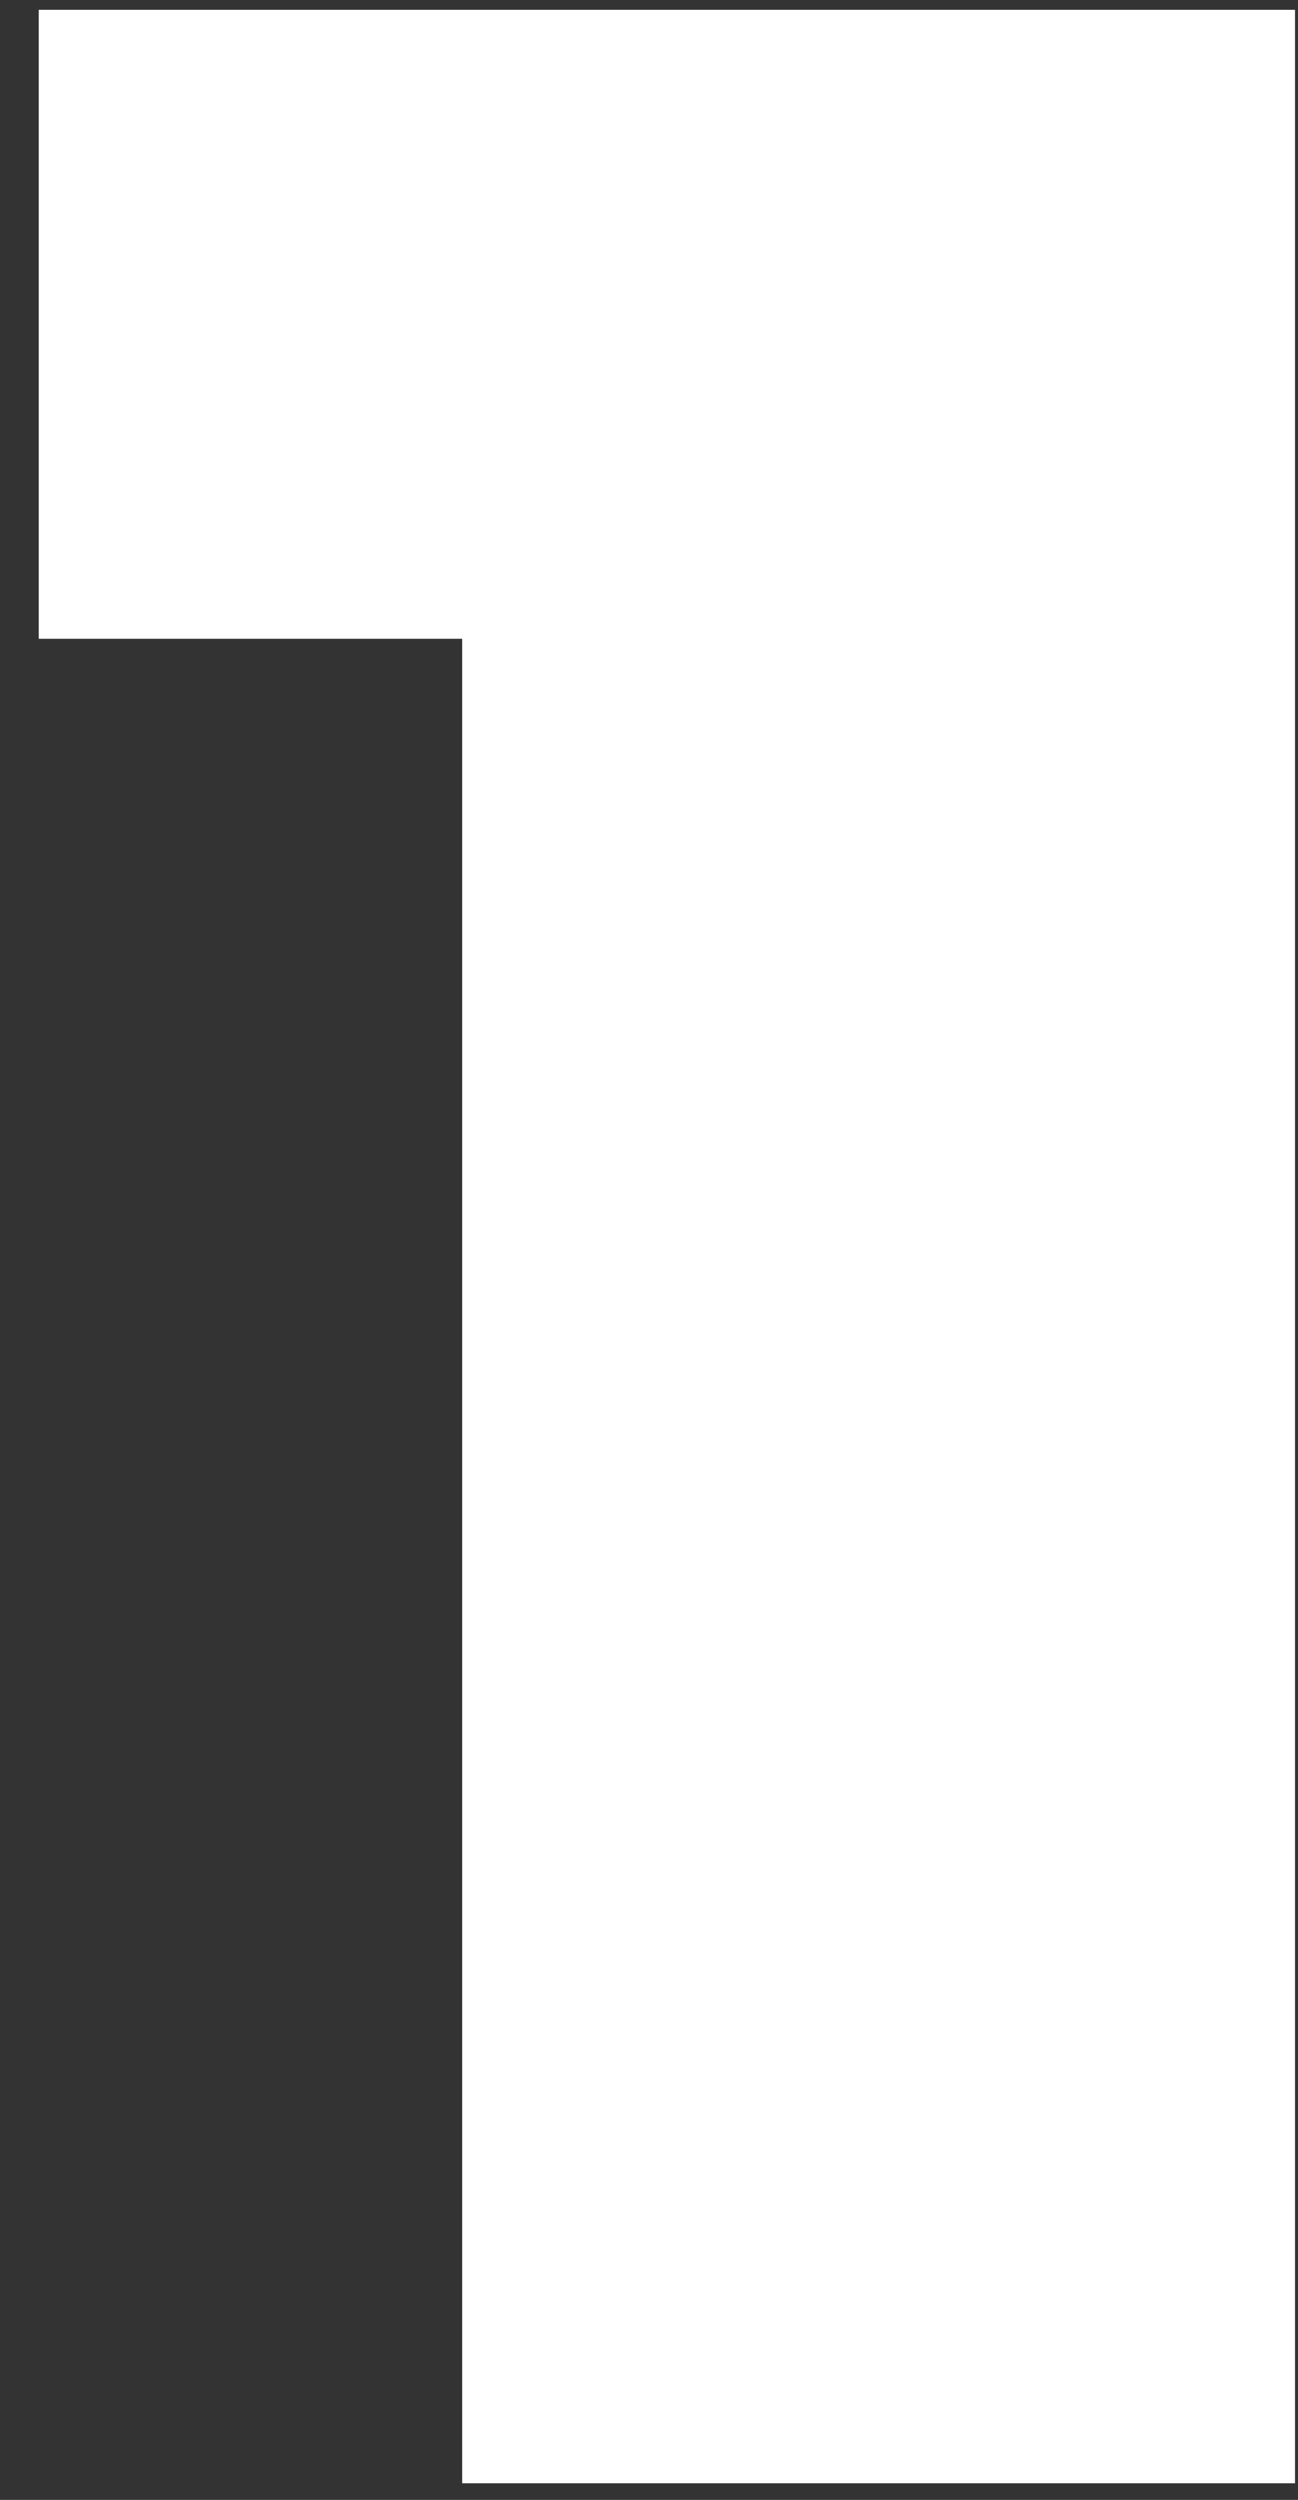
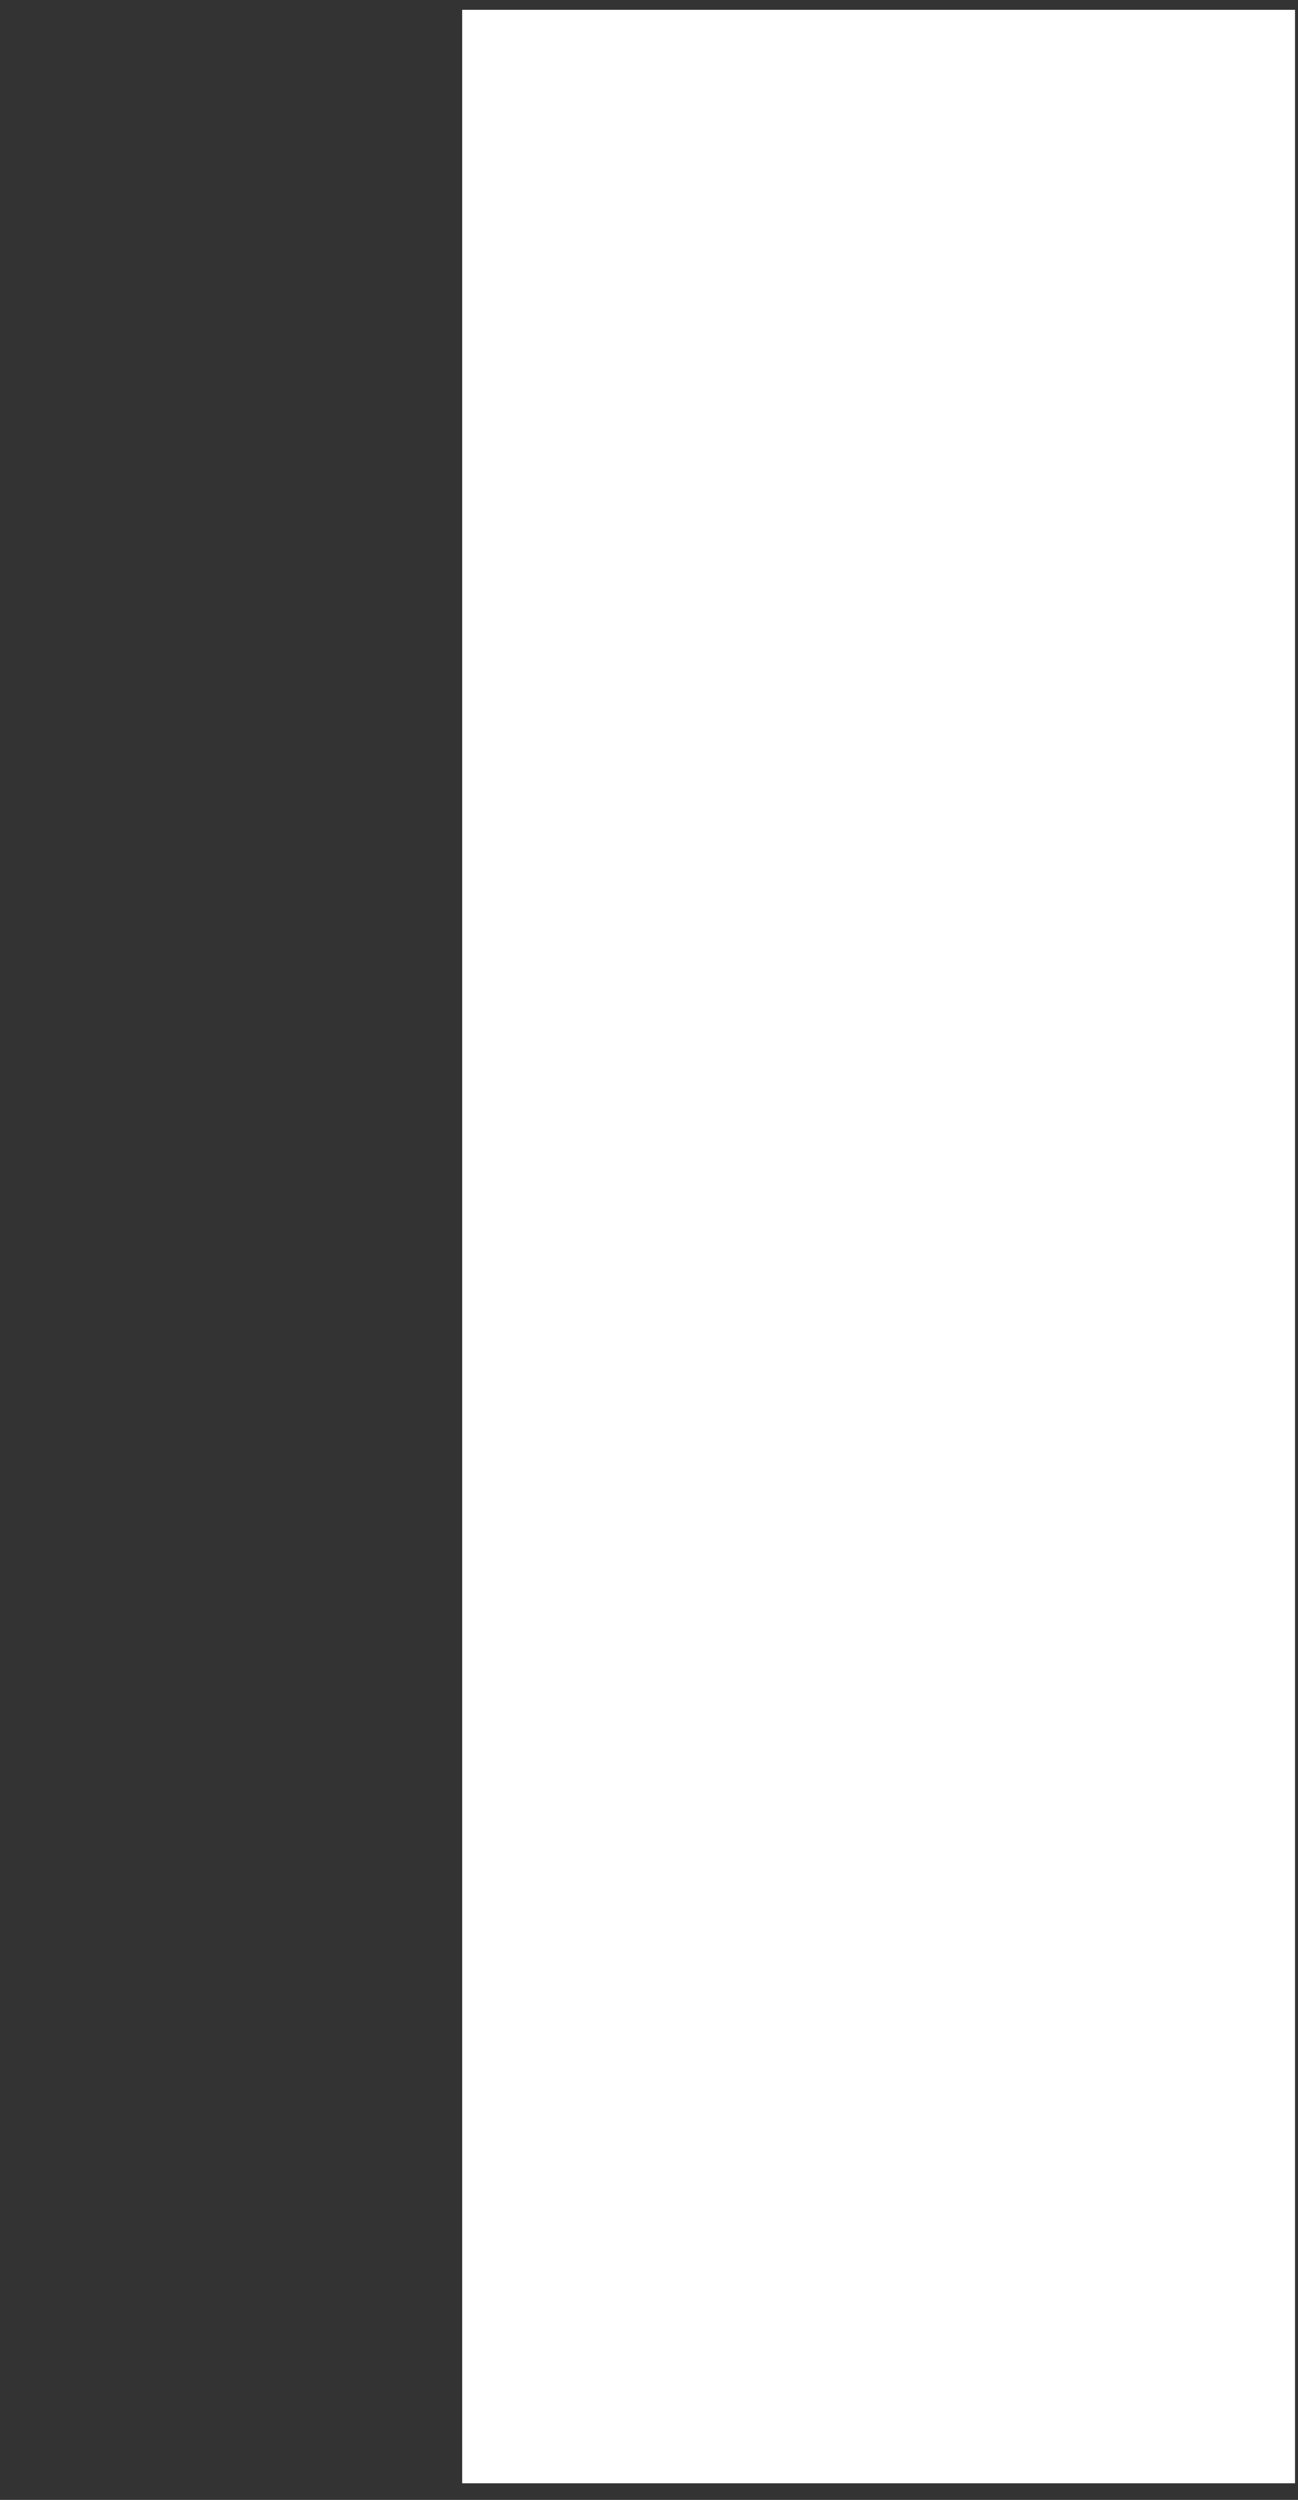
<svg xmlns="http://www.w3.org/2000/svg" width="27" height="52" viewBox="0 0 27 52" fill="none">
  <rect x="0" y="0" width="27" height="52" fill="#333333" stroke="none" />
-   <path d="M26.938 0.204V51.654H9.614V13.287H0.806V0.204H26.938Z" fill="white" />
+   <path d="M26.938 0.204V51.654H9.614V13.287V0.204H26.938Z" fill="white" />
</svg>